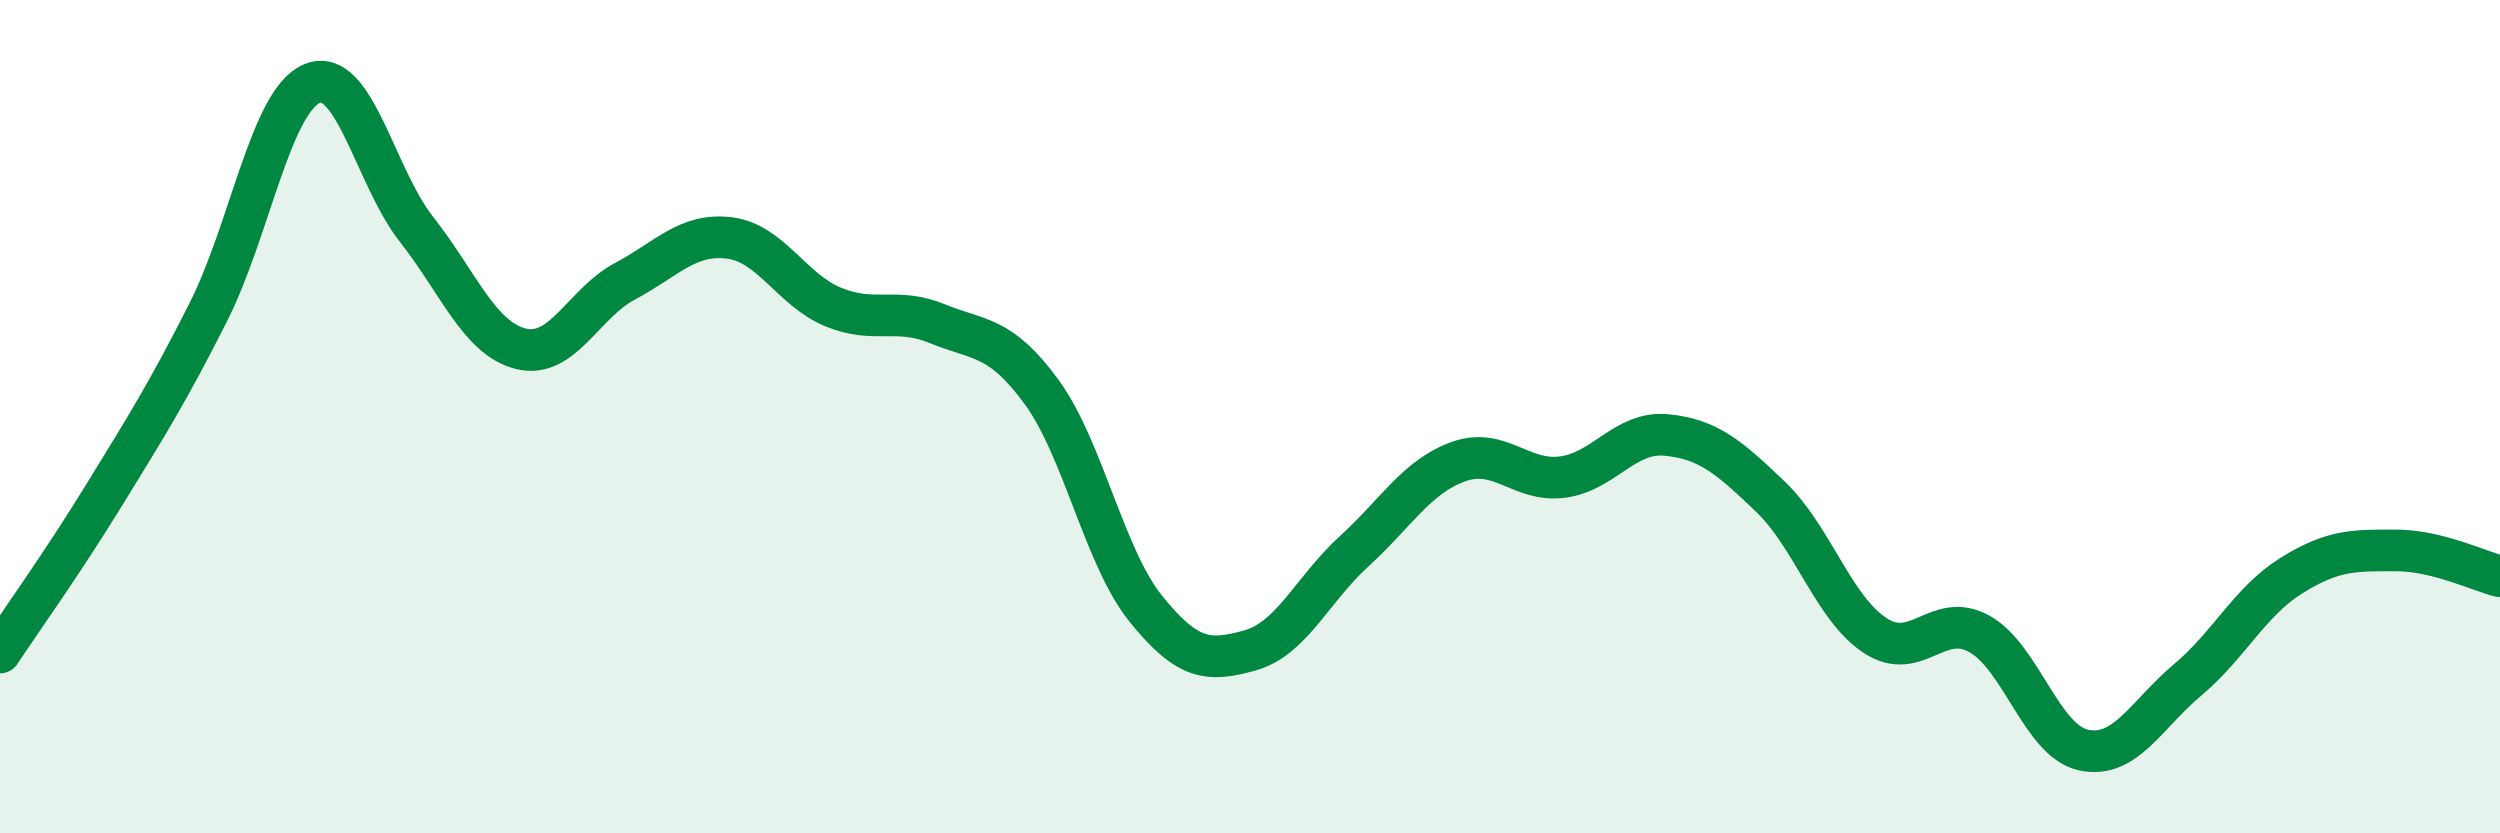
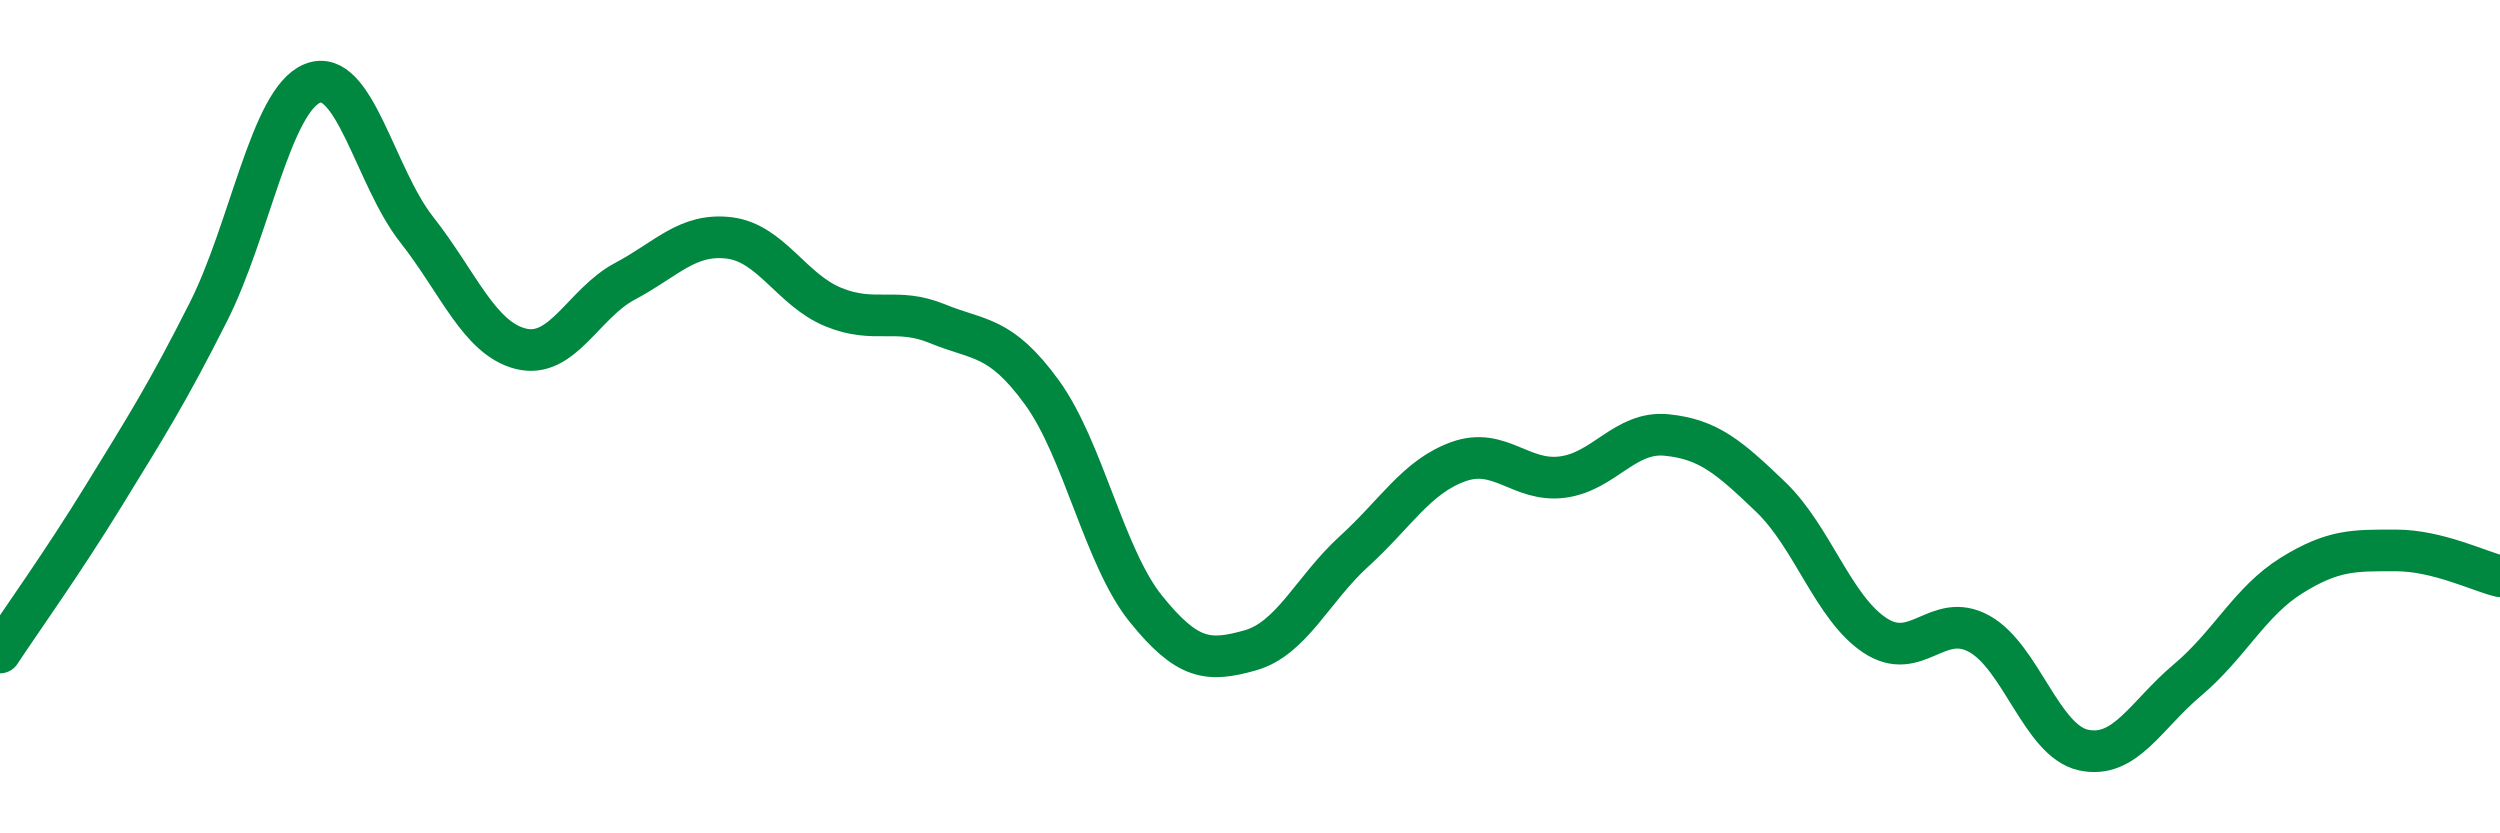
<svg xmlns="http://www.w3.org/2000/svg" width="60" height="20" viewBox="0 0 60 20">
-   <path d="M 0,15.66 C 0.5,14.9 1.5,13.51 2.5,11.88 C 3.5,10.25 4,9.47 5,7.49 C 6,5.51 6.5,2.4 7.5,2 C 8.5,1.6 9,4.24 10,5.51 C 11,6.78 11.5,8.12 12.5,8.37 C 13.5,8.62 14,7.28 15,6.75 C 16,6.22 16.5,5.59 17.5,5.71 C 18.5,5.83 19,6.96 20,7.37 C 21,7.78 21.5,7.36 22.5,7.77 C 23.5,8.18 24,8.04 25,9.41 C 26,10.78 26.5,13.37 27.5,14.61 C 28.5,15.85 29,15.89 30,15.61 C 31,15.33 31.5,14.14 32.5,13.23 C 33.5,12.32 34,11.44 35,11.08 C 36,10.72 36.5,11.58 37.5,11.45 C 38.5,11.32 39,10.34 40,10.44 C 41,10.54 41.5,10.97 42.5,11.93 C 43.5,12.89 44,14.59 45,15.25 C 46,15.91 46.5,14.66 47.5,15.21 C 48.5,15.76 49,17.78 50,18 C 51,18.22 51.5,17.16 52.5,16.32 C 53.5,15.48 54,14.43 55,13.81 C 56,13.19 56.5,13.21 57.5,13.21 C 58.5,13.21 59.5,13.71 60,13.83L60 20L0 20Z" fill="#008740" opacity="0.1" stroke-linecap="round" stroke-linejoin="round" />
  <path d="M 0,15.66 C 0.5,14.9 1.5,13.51 2.5,11.88 C 3.5,10.25 4,9.47 5,7.49 C 6,5.51 6.5,2.4 7.5,2 C 8.5,1.6 9,4.24 10,5.51 C 11,6.78 11.5,8.12 12.5,8.37 C 13.5,8.62 14,7.28 15,6.75 C 16,6.22 16.5,5.59 17.5,5.71 C 18.5,5.83 19,6.96 20,7.37 C 21,7.78 21.5,7.36 22.5,7.77 C 23.5,8.18 24,8.04 25,9.41 C 26,10.78 26.5,13.37 27.5,14.61 C 28.5,15.85 29,15.89 30,15.61 C 31,15.33 31.5,14.14 32.5,13.23 C 33.5,12.32 34,11.44 35,11.08 C 36,10.72 36.5,11.58 37.5,11.45 C 38.5,11.32 39,10.34 40,10.44 C 41,10.54 41.5,10.97 42.5,11.93 C 43.5,12.89 44,14.59 45,15.25 C 46,15.91 46.5,14.66 47.5,15.21 C 48.5,15.76 49,17.78 50,18 C 51,18.22 51.5,17.16 52.5,16.32 C 53.5,15.48 54,14.43 55,13.81 C 56,13.19 56.5,13.21 57.5,13.21 C 58.5,13.21 59.5,13.71 60,13.83" stroke="#008740" stroke-width="1" fill="none" stroke-linecap="round" stroke-linejoin="round" />
</svg>